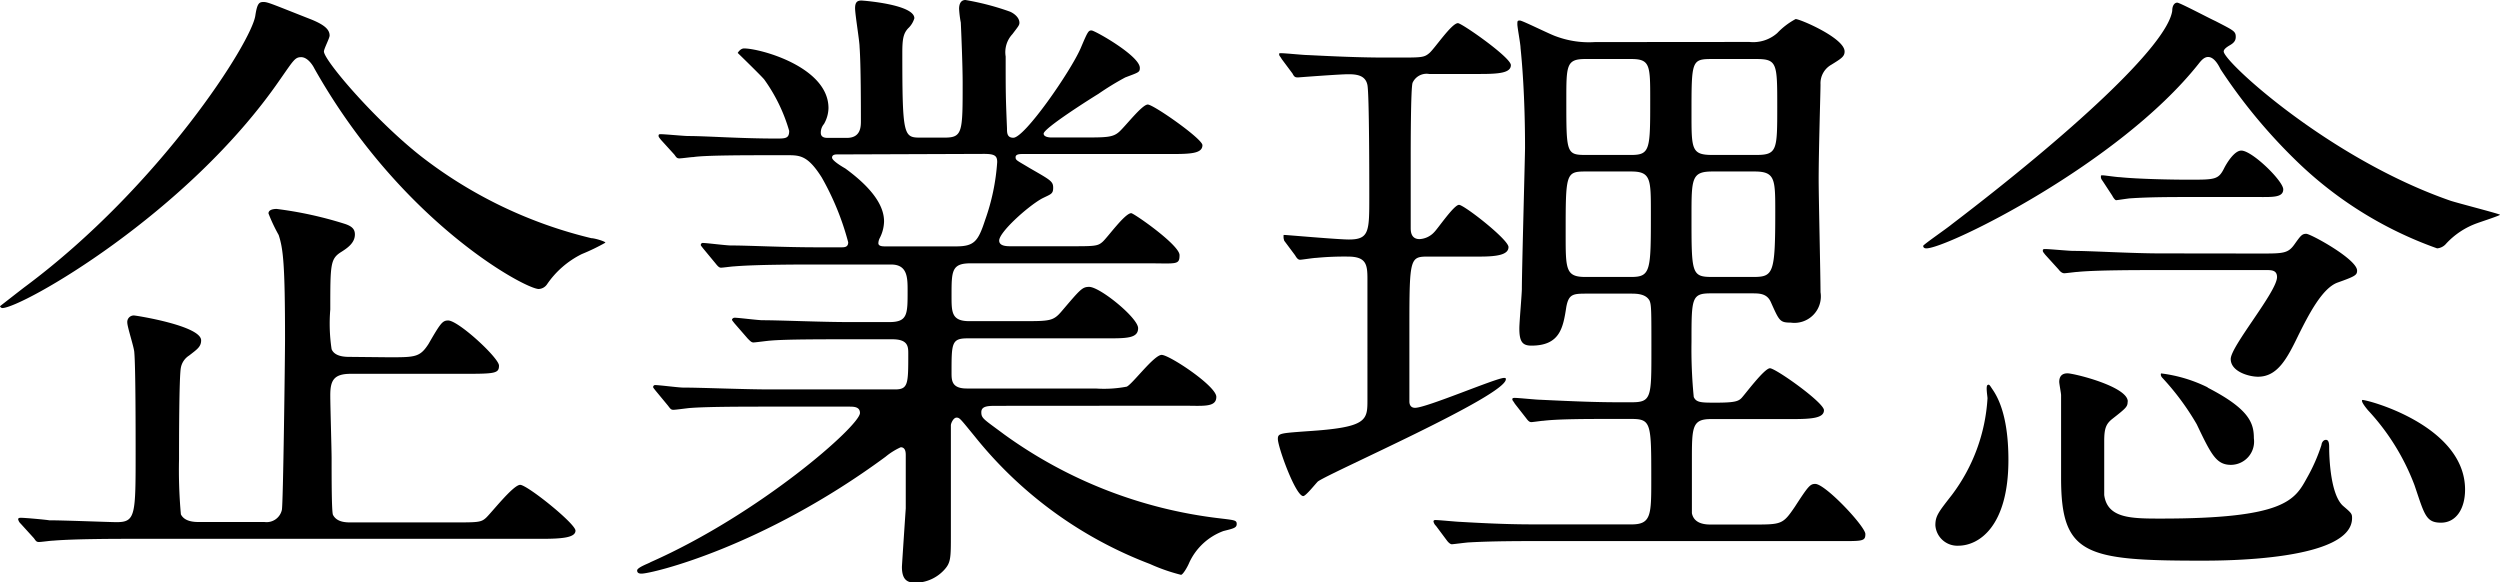
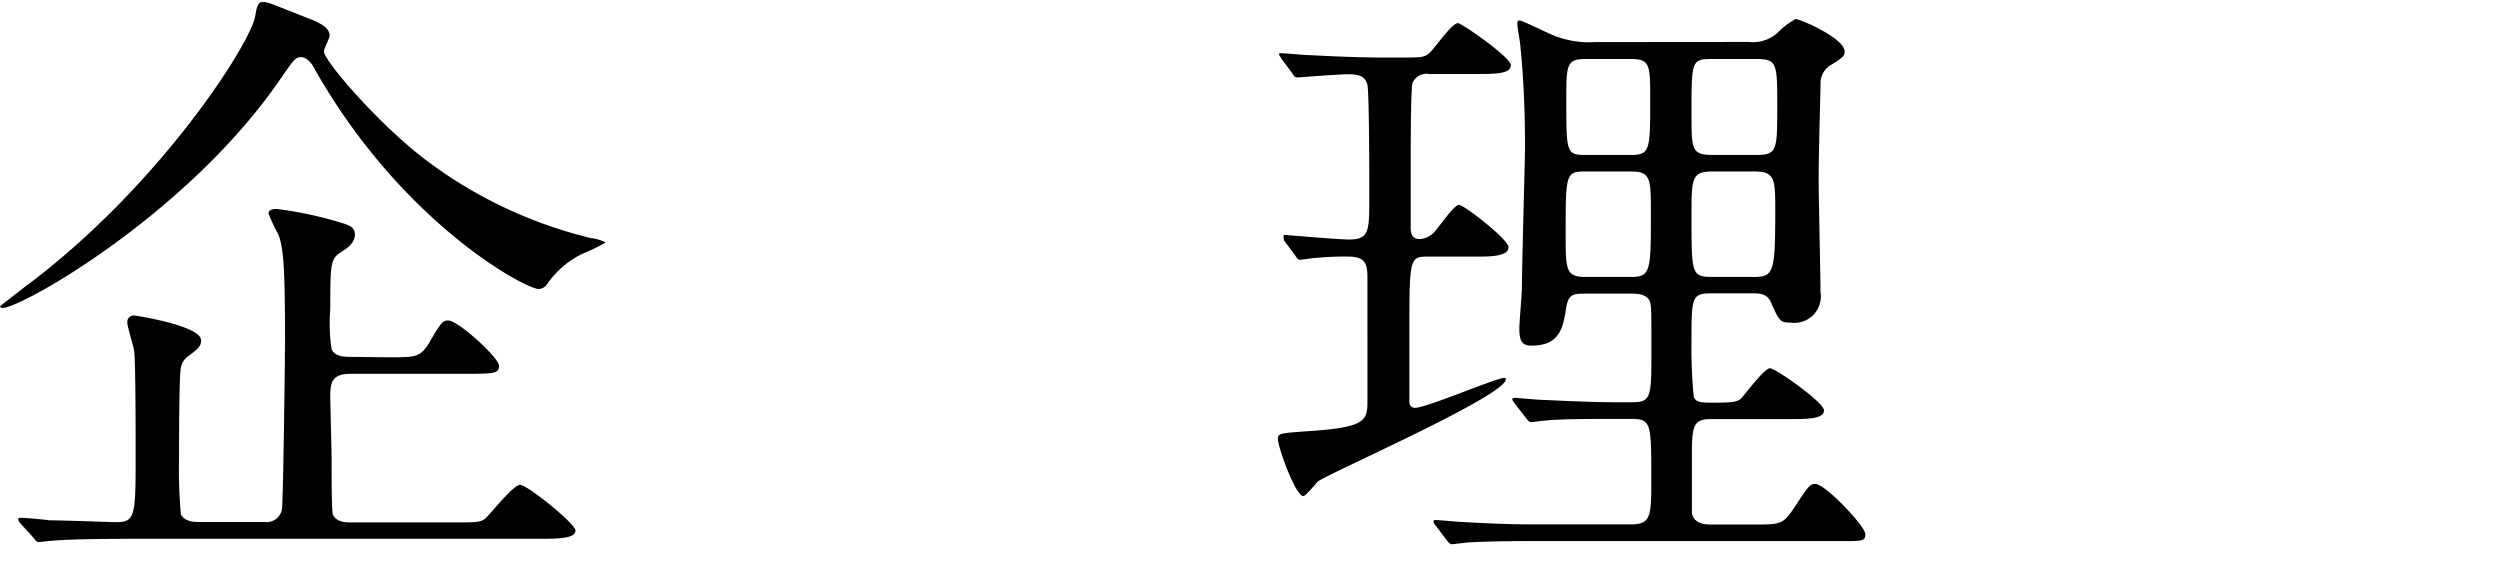
<svg xmlns="http://www.w3.org/2000/svg" viewBox="0 0 188.93 44.02">
  <defs>
    <style>
      .cls-1 {
        isolation: isolate;
      }
    </style>
  </defs>
  <title>company_h02</title>
  <g id="レイヤー_2" data-name="レイヤー 2">
    <g id="SP__u4F1A_u793E_u3092_u77E5_u308B_cs6-_u30DA_u30FC_u30B8_201" data-name="SP_%u4F1A%u793E%u3092%u77E5%u308B_cs6-%u30DA%u30FC%u30B8%201">
      <g id="_u4F01_u696D_u7406_u5FF5" data-name="%u4F01%u696D%u7406%u5FF5">
        <g class="cls-1">
          <g class="cls-1">
            <path d="M21.17,6c-7,10.18-19.54,17.28-21,17.28A.21.21,0,0,1,0,23.14s1.78-1.39,1.92-1.49C12.1,14.07,19.06,3.12,19.3,1.15c.14-.91.29-1,.62-1s.72.19,3.65,1.34c.91.38,1.34.72,1.34,1.2,0,.19-.43,1-.43,1.2,0,.67,3.94,5.28,7.44,8A33.88,33.88,0,0,0,44.69,18c.24,0,1.06.24,1.06.34a15.7,15.7,0,0,1-1.78.86,6.87,6.87,0,0,0-2.64,2.3.8.8,0,0,1-.62.34c-1,0-10.37-5-16.95-16.66-.14-.29-.53-.86-1-.86S22.18,4.56,21.17,6ZM29.38,27c2,0,2.35,0,3-1,.91-1.58,1.06-1.78,1.49-1.78.77,0,3.84,2.83,3.84,3.41s-.29.62-2.54.62H26.5c-1.3,0-1.54.53-1.54,1.63,0,.77.1,4.08.1,4.75,0,1.44,0,4,.1,4.27.29.58,1,.58,1.39.58h7.58c2,0,2.21,0,2.59-.34s2.06-2.5,2.59-2.5,4.18,2.93,4.18,3.46-1,.62-2.59.62H10c-1.1,0-4.37,0-6,.14-.19,0-.86.1-1.06.1s-.24-.1-.38-.29l-1-1.1a.61.61,0,0,1-.19-.34s0-.1.19-.1c.34,0,1.87.14,2.16.19,1.1,0,4.61.14,5.09.14,1.44,0,1.44-.53,1.44-5.33,0-1.25,0-6.43-.1-7.49,0-.34-.53-1.92-.53-2.26a.49.49,0,0,1,.58-.53c.1,0,5,.77,5,1.87,0,.48-.29.67-.91,1.15a1.39,1.39,0,0,0-.62.91c-.14.67-.14,5.81-.14,6.91a37.3,37.3,0,0,0,.14,4.18c.29.58,1.06.58,1.44.58H20a1.18,1.18,0,0,0,1.3-.91c.1-.34.24-11.57.24-12.91,0-5.71-.14-6.82-.48-7.87a12.55,12.55,0,0,1-.77-1.63c0-.29.38-.34.62-.34A29,29,0,0,1,26,16.9c.62.19.82.43.82.82,0,.62-.53,1-1,1.3-.86.53-.86.91-.86,4.37a12.93,12.93,0,0,0,.1,3c.24.58,1.06.58,1.39.58Z" />
-             <path d="M75.36,30.67c-.67,0-1.2,0-1.2.48s.19.53,1.73,1.68a34.62,34.62,0,0,0,16.27,6.34c1.15.14,1.3.14,1.3.43s-.24.34-1,.53a4.59,4.59,0,0,0-2.59,2.4c-.14.34-.48.91-.62.91a13.84,13.84,0,0,1-2.35-.82A31.1,31.1,0,0,1,73.68,33c-1.1-1.34-1.15-1.44-1.39-1.44s-.43.43-.43.58,0,1.63,0,1.92c0,.91,0,5.33,0,6.34,0,1.73,0,2.11-.48,2.64a3,3,0,0,1-2.16,1c-.58,0-1.06-.14-1.06-1.2,0-.1.24-3.7.29-4.42,0-1.25,0-2.78,0-4,0-.19,0-.62-.38-.62a5.08,5.08,0,0,0-1.15.72c-9.31,6.86-17.67,8.83-18.43,8.83-.1,0-.34,0-.34-.24s1-.58,1-.62c8.26-3.65,15.84-10.32,15.84-11.28,0-.48-.48-.48-.82-.48H58c-1.58,0-4.56,0-5.81.1-.14,0-1.1.14-1.3.14s-.24-.1-.43-.34l-.91-1.1c-.19-.24-.19-.24-.19-.29a.15.15,0,0,1,.14-.14c.34,0,1.78.19,2.11.19,1.39,0,4.61.14,6.62.14h9.41c1,0,1-.43,1-2.69,0-.53,0-1.1-1.2-1.1H64c-1.78,0-4.7,0-5.76.1-.14,0-1.15.14-1.3.14s-.24-.1-.43-.29l-1-1.15c-.19-.24-.19-.24-.19-.29s.1-.14.19-.14c.29,0,1.78.19,2.11.19,1.34,0,4.42.14,6.58.14h3c1.39,0,1.39-.58,1.39-2.35,0-1,0-2-1.25-2H61.59c-1.15,0-4.42,0-6.1.14-.14,0-.86.1-1,.1s-.24-.1-.43-.34l-.91-1.1c-.19-.24-.19-.24-.19-.29a.15.15,0,0,1,.14-.14c.29,0,1.78.19,2.11.19,1.39,0,3.89.14,6.58.14h1.78c.24,0,.53,0,.53-.38a20.44,20.44,0,0,0-2-4.9c-1-1.58-1.58-1.68-2.5-1.68h-1.2c-1.92,0-5.14,0-6,.14-.19,0-.86.1-1.06.1s-.24-.1-.38-.29l-1-1.1c-.19-.24-.19-.24-.19-.34s.1-.1.14-.1c.34,0,1.78.14,2.11.14,1.39,0,3.89.19,6.62.19.72,0,1,0,1-.58A12.63,12.63,0,0,0,57.75,6c-.29-.34-2-2-2-2s.19-.34.48-.34c1.2,0,6.38,1.39,6.38,4.51a2.51,2.51,0,0,1-.34,1.2,1,1,0,0,0-.24.67c0,.38.38.38.53.38H64c1.06,0,1.06-.86,1.06-1.3,0-.86,0-4.27-.1-5.57,0-.43-.34-2.45-.34-2.93s.19-.58.48-.58c.1,0,4,.29,4,1.34a1.7,1.7,0,0,1-.48.77c-.34.38-.43.77-.43,1.82,0,6.43.1,6.43,1.44,6.43h1.73c1.39,0,1.39-.38,1.39-4.13,0-1.3-.1-3.7-.14-4.56A7.93,7.93,0,0,1,72.48.67c0-.38.14-.67.48-.67a19.79,19.79,0,0,1,3.31.86c.29.1.77.43.77.86,0,.19-.1.29-.53.86A2,2,0,0,0,76,4.27c0,2.74,0,3,.1,5.42,0,.34,0,.72.48.72.86,0,4.32-5,5.09-6.77.53-1.25.58-1.34.82-1.34s3.65,1.92,3.65,2.83c0,.34-.1.34-1.1.72A21.18,21.18,0,0,0,83,7.1c-.48.29-4.13,2.59-4.13,3,0,.24.38.29.58.29h2.35c1.82,0,2.3,0,2.78-.43s1.73-2.06,2.16-2.06,4.13,2.59,4.13,3.07c0,.67-1,.67-2.59.67h-11c-.19,0-.53,0-.53.24s.1.24,1.06.82c1.58.91,1.78,1,1.78,1.49s-.19.48-.86.82c-1.1.62-3.22,2.54-3.22,3.17,0,.43.58.43.91.43h4.32c2,0,2.21,0,2.59-.34s1.68-2.16,2.16-2.16c.19,0,3.65,2.4,3.65,3.17s-.24.62-2.45.62H73.35c-1.44,0-1.44.58-1.44,2.45,0,1.25,0,1.92,1.34,1.92h4c2.11,0,2.35,0,3-.77,1.39-1.63,1.54-1.82,2.06-1.82.82,0,3.7,2.35,3.7,3.12s-.86.77-2.4.77H73.11c-1.2,0-1.2.38-1.2,2.59,0,.58,0,1.2,1.15,1.2H82.8a9.15,9.15,0,0,0,2.35-.14c.43-.19,2.06-2.4,2.64-2.4s4.13,2.35,4.13,3.17-1,.67-2.54.67Zm-12.1-19c-.1,0-.38,0-.38.24s.82.72,1,.82c2.3,1.68,2.93,3,2.93,4A2.87,2.87,0,0,1,66.48,18a.9.9,0,0,0-.1.38c0,.24.34.24.53.24h5.33c1.39,0,1.68-.38,2.21-2a16.25,16.25,0,0,0,.91-4.37c0-.48-.19-.62-1-.62Z" />
            <path d="M108,19.39c-1.44,0-1.49,0-1.49,5.33,0,.29,0,4.85,0,5.62,0,.24.1.48.43.48.86,0,6.14-2.26,6.72-2.26.1,0,.14,0,.14.1,0,1.25-13.39,7.1-14.21,7.73-.19.19-.91,1.1-1.1,1.1-.58,0-1.92-3.7-1.92-4.32,0-.43.19-.43,2.21-.58,4.56-.29,4.56-.82,4.56-2.4V21.07c0-1.1-.1-1.68-1.49-1.68a22.4,22.4,0,0,0-2.4.1c-.19,0-1.06.14-1.2.14s-.24-.1-.38-.34l-.82-1.1C97,18,97,18,97,17.86s0-.1.14-.1,4,.34,4.8.34c1.54,0,1.54-.62,1.54-3.22,0-1.25,0-7.73-.14-8.45s-.77-.82-1.44-.82-3.79.24-3.79.24c-.19,0-.29,0-.43-.29l-.82-1.1c-.1-.19-.19-.24-.19-.34s0-.1.14-.1c.34,0,1.68.14,2,.14,2,.1,3.94.19,5.9.19h.91c1.82,0,2,0,2.4-.34s1.68-2.26,2.16-2.26c.29,0,4,2.59,4,3.17s-.86.67-2.3.67H108a1.16,1.16,0,0,0-1.25.67c-.14.43-.14,4.9-.14,5.81v5.14c0,.24,0,.86.67.86a1.62,1.62,0,0,0,1.11-.53c.29-.29,1.49-2.06,1.87-2.06S114,18.1,114,18.67s-.82.72-2.16.72ZM132.2,3.17a2.75,2.75,0,0,0,2.11-.67,5.47,5.47,0,0,1,1.39-1.06c.34,0,3.7,1.44,3.7,2.45,0,.38-.24.53-1,1a1.61,1.61,0,0,0-.82,1.49c0,.58-.14,5-.14,7.2,0,1.34.14,7.3.14,8.5a2,2,0,0,1-2.26,2.3c-.82,0-.86-.14-1.49-1.54-.29-.67-.87-.67-1.44-.67h-3.12c-1.44,0-1.44.38-1.44,3.65A37,37,0,0,0,128,30c.19.43.58.43,1.68.43,1.39,0,1.68-.1,1.92-.34s1.73-2.26,2.16-2.26,4.08,2.59,4.08,3.17-.86.67-2.35.67h-6.19c-1.44,0-1.44.62-1.44,3.17,0,3.26,0,3.65,0,3.94.14.72.82.86,1.39.86h3.22c2.16,0,2.26,0,3.17-1.34,1-1.54,1.15-1.73,1.54-1.73.77,0,3.79,3.22,3.79,3.79s-.24.53-2.21.53H116.16c-1.2,0-3.41,0-5.14.1-.14,0-1.2.14-1.3.14s-.24-.1-.38-.29l-.82-1.1a.61.61,0,0,1-.19-.34s0-.1.14-.1c.29,0,1.68.14,1.92.14,3.22.19,4.7.19,6,.19h6.91c1.49,0,1.49-.72,1.49-3.41,0-4.27,0-4.56-1.54-4.56h-1.15c-2.16,0-4.32,0-5.47.14-.14,0-.77.1-.91.1s-.24-.1-.38-.29l-.86-1.1c-.14-.24-.19-.24-.19-.34s.1-.1.19-.1c.29,0,1.63.14,1.92.14,2.88.14,4.42.19,6,.19h.91c1.49,0,1.49-.38,1.49-3.94,0-3,0-3.41-.14-3.74-.29-.53-1-.53-1.44-.53H120c-1.1,0-1.44,0-1.63,1-.24,1.58-.48,2.93-2.64,2.93-.67,0-.91-.29-.91-1.3,0-.48.19-2.59.19-3,0-1.34.24-10.08.24-10.66,0-3.94-.24-6.58-.34-7.54,0-.29-.24-1.54-.24-1.78s0-.29.19-.29,2.3,1.06,2.74,1.2a7.12,7.12,0,0,0,2.93.43Zm-8.93,17.76c1.49,0,1.49-.48,1.49-4.85,0-2.54,0-3.12-1.49-3.12h-3.46c-1.49,0-1.49.19-1.49,4.75,0,2.64,0,3.22,1.49,3.22Zm0-9.22c1.44,0,1.44-.43,1.44-4.18,0-2.59,0-3.07-1.44-3.07h-3.46c-1.44,0-1.44.48-1.44,3.12,0,3.94,0,4.13,1.44,4.13Zm6.14-7.25c-1.58,0-1.58.1-1.58,4.13,0,2.69,0,3.12,1.58,3.12h3.31c1.59,0,1.59-.38,1.59-3.65s0-3.6-1.59-3.6Zm0,8.5c-1.58,0-1.58.53-1.58,3.41,0,4.32,0,4.56,1.58,4.56h3.07c1.54,0,1.68-.24,1.68-4.9,0-2.5,0-3.07-1.58-3.07Z" />
-             <path d="M166.13,4.85c-6,7.54-19,13.92-20.55,13.92-.19,0-.24-.1-.24-.19s1.82-1.34,2.16-1.63c8.88-6.77,16.27-13.49,16.66-16.13,0-.43.19-.62.38-.62s2.45,1.2,2.88,1.39c1.39.72,1.54.77,1.54,1.2,0,.24-.1.43-.43.62s-.48.34-.48.48c0,.77,8,8.11,17.14,11.28.58.19,3.74,1,3.74,1.06s-1.44.53-1.68.62a5.86,5.86,0,0,0-2.45,1.63,1,1,0,0,1-.62.29A29.3,29.3,0,0,1,173.38,12a41.05,41.05,0,0,1-5.57-6.77c-.14-.29-.43-.82-.82-.91S166.32,4.61,166.13,4.85ZM150.58,29.43c1,1.44,1.2,3.65,1.2,5.33,0,5-2.21,6.48-3.79,6.48a1.66,1.66,0,0,1-1.73-1.54c0-.72.24-1,1.25-2.3a13.44,13.44,0,0,0,2.69-7.3c0-.14-.14-.91,0-1S150.38,29.14,150.58,29.43Zm20.21-10.27c1.73,0,2.11,0,2.59-.67s.58-.82.91-.82,3.84,1.92,3.84,2.78c0,.34-.14.43-1.49.91-1.15.43-2.16,2.4-2.93,3.94-.86,1.78-1.58,3.17-3.07,3.17-.67,0-2.06-.38-2.06-1.34s3.5-5.09,3.5-6.19c0-.53-.43-.53-.82-.53H163c-1.34,0-4.66,0-6,.14-.14,0-.86.1-1,.1s-.29-.1-.43-.29l-1-1.1c-.19-.24-.19-.24-.19-.34s.1-.1.19-.1c.29,0,1.78.14,2.11.14,1.34,0,4.42.19,6.58.19Zm-10,11.19c0,.38-.1.48-1.15,1.3-.48.38-.62.72-.62,1.68,0,.53,0,3.84,0,4.08.24,1.78,2.06,1.78,4.32,1.78,9.31,0,10.08-1.39,11-3.07a13.29,13.29,0,0,0,1.1-2.5c0-.1.1-.38.34-.38s.24.38.24.58,0,3.5,1.06,4.42c.62.53.67.58.67.91,0,3.22-9.7,3.22-11.38,3.22-8.79,0-10.61-.43-10.61-6.24V29.86c0-.14-.14-.86-.14-1,0-.53.34-.72.86-.62C157.54,28.42,160.8,29.33,160.8,30.34Zm4.46-15.46c-1.06,0-2.83,0-4.27.1-.1,0-1,.14-1.06.14s-.19-.14-.29-.34l-.72-1.1c-.14-.19-.14-.24-.14-.34s0-.1.14-.1,1.06.14,1.3.14c1.34.14,3.89.19,5.18.19,2,0,2.26,0,2.69-.86.19-.38.77-1.34,1.3-1.34.82,0,3.17,2.3,3.17,2.93s-.82.58-1.92.58Zm1.58,14.4c3.17,1.63,3.5,2.69,3.5,3.84a1.76,1.76,0,0,1-1.73,2c-1.11,0-1.49-.77-2.59-3.07a19.47,19.47,0,0,0-2.59-3.5c-.14-.14-.14-.29-.1-.34A10.9,10.9,0,0,1,166.85,29.28ZM186.29,37c0,1.44-.67,2.5-1.82,2.5s-1.25-.62-2-2.83A17.2,17.2,0,0,0,178.95,31c-.24-.29-.53-.67-.43-.77S186.29,32.07,186.29,37Z" />
          </g>
        </g>
      </g>
    </g>
  </g>
</svg>